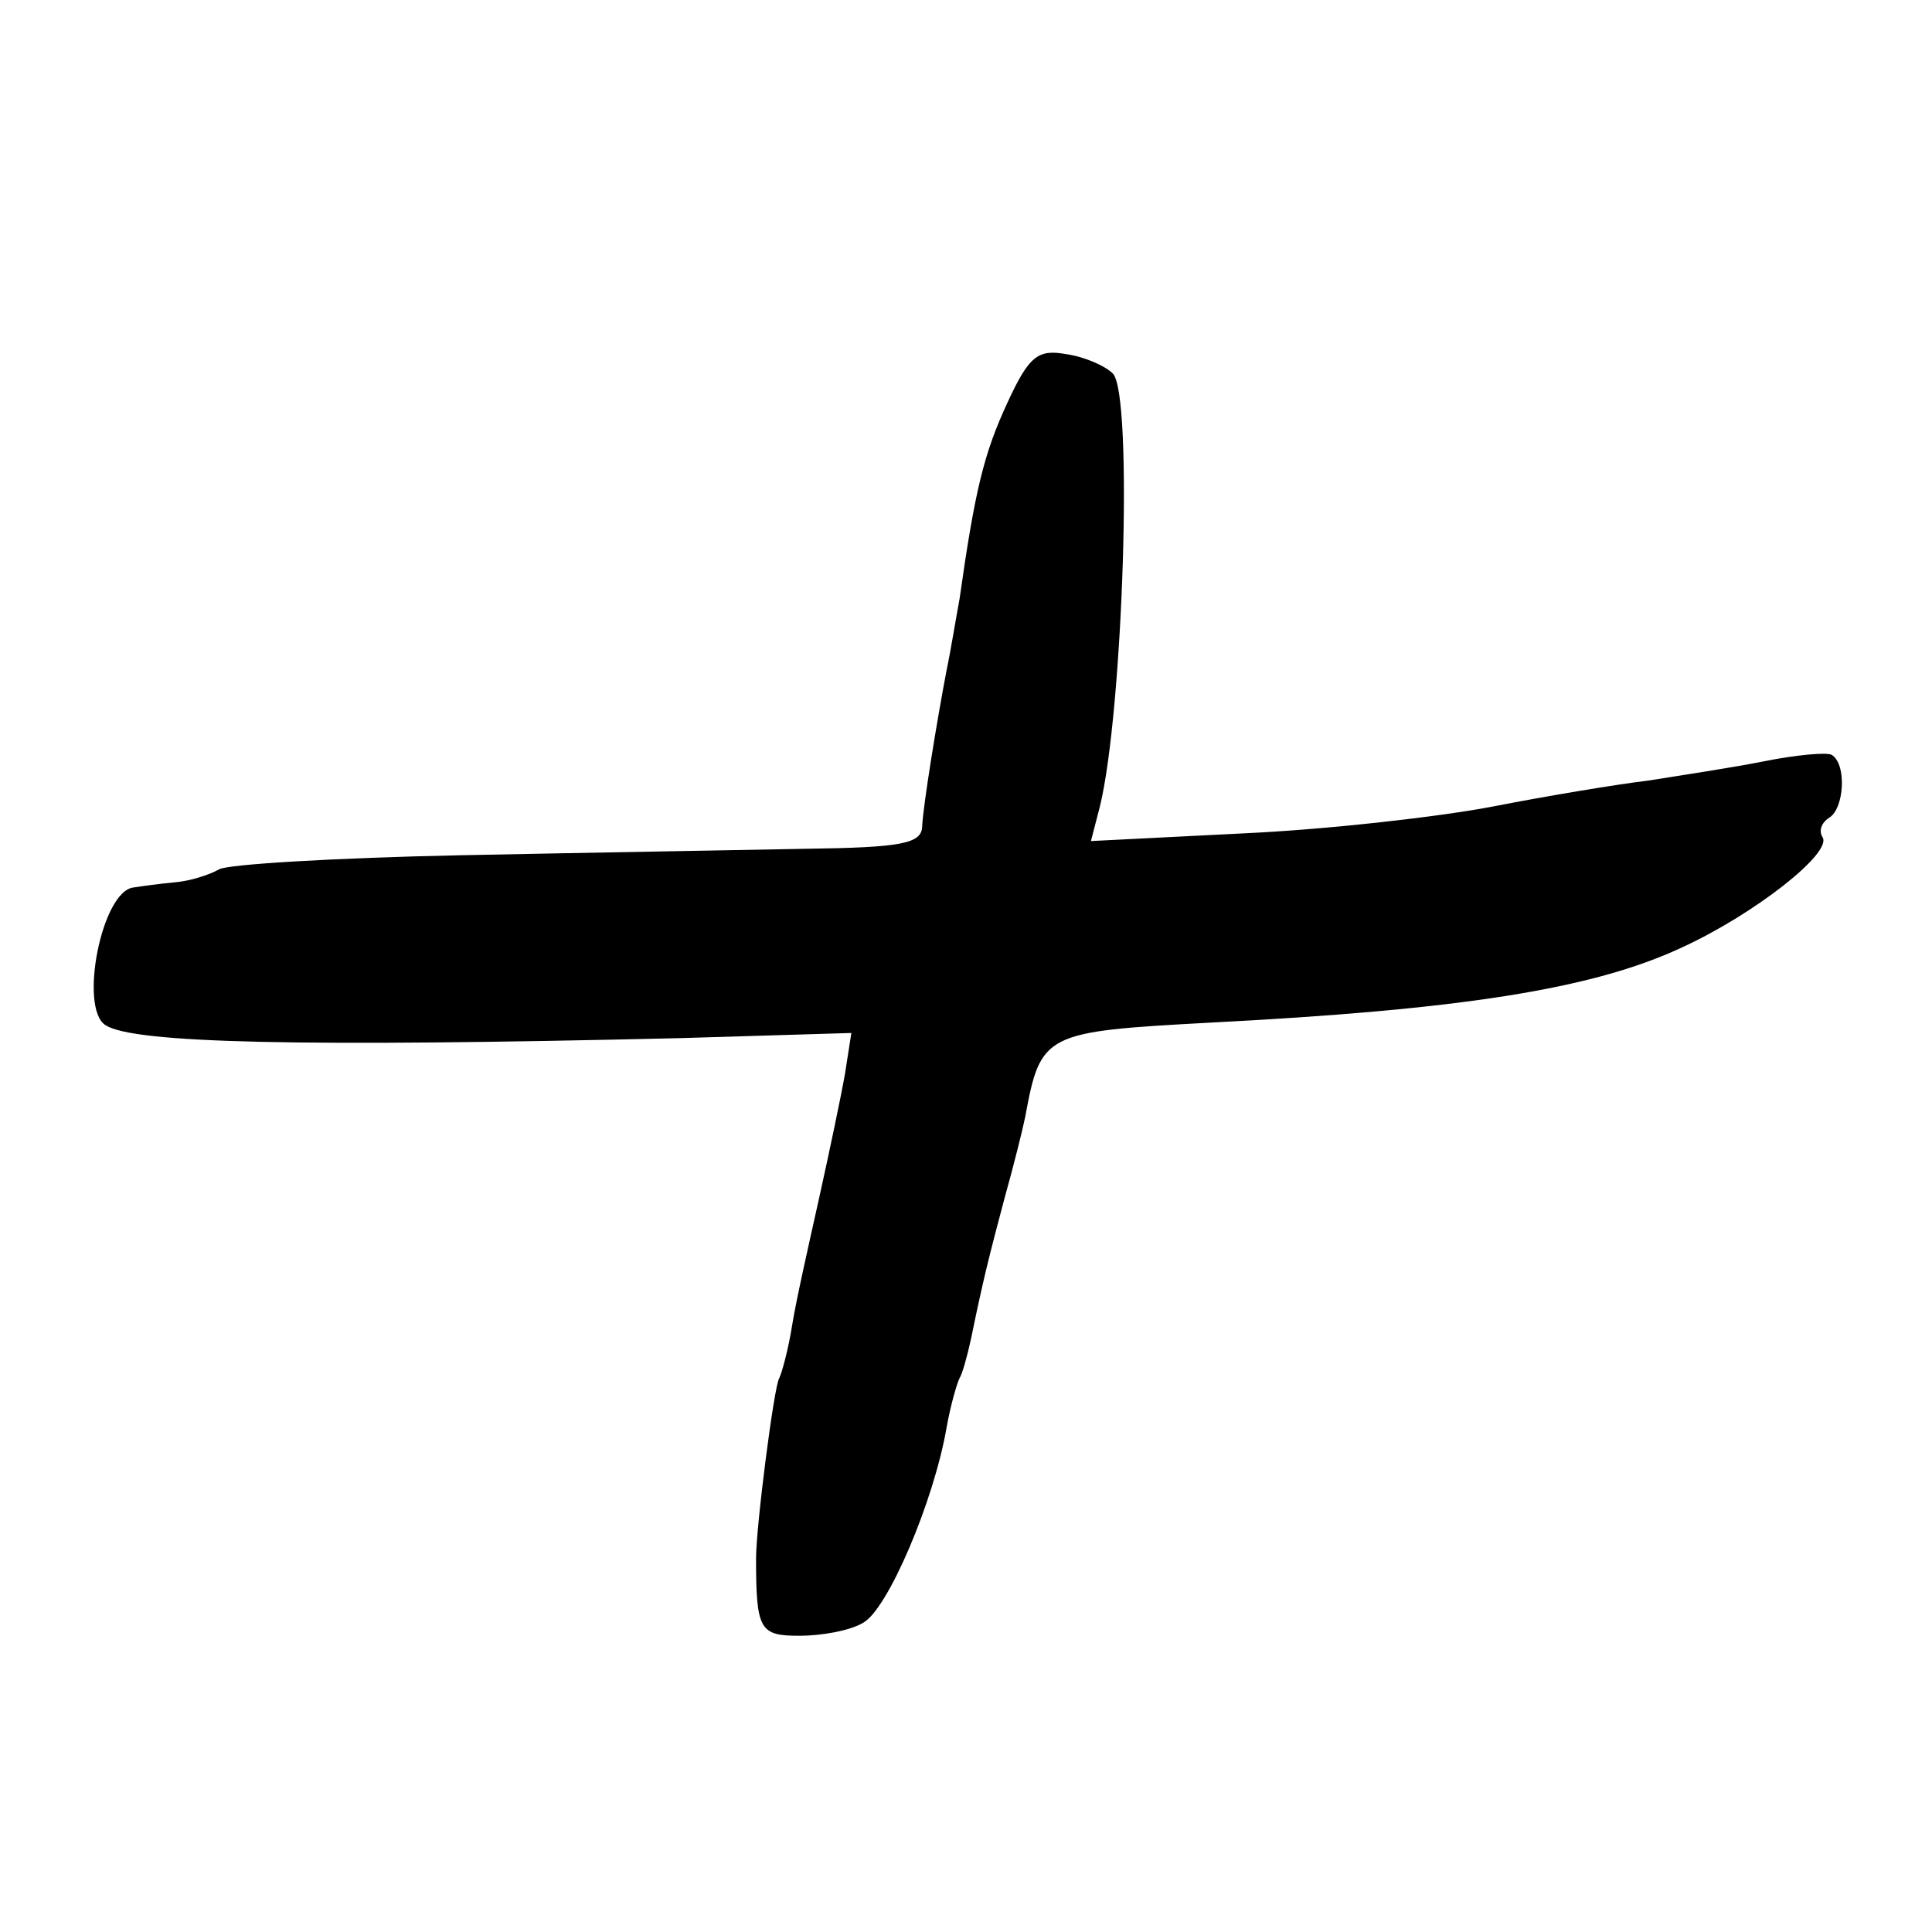
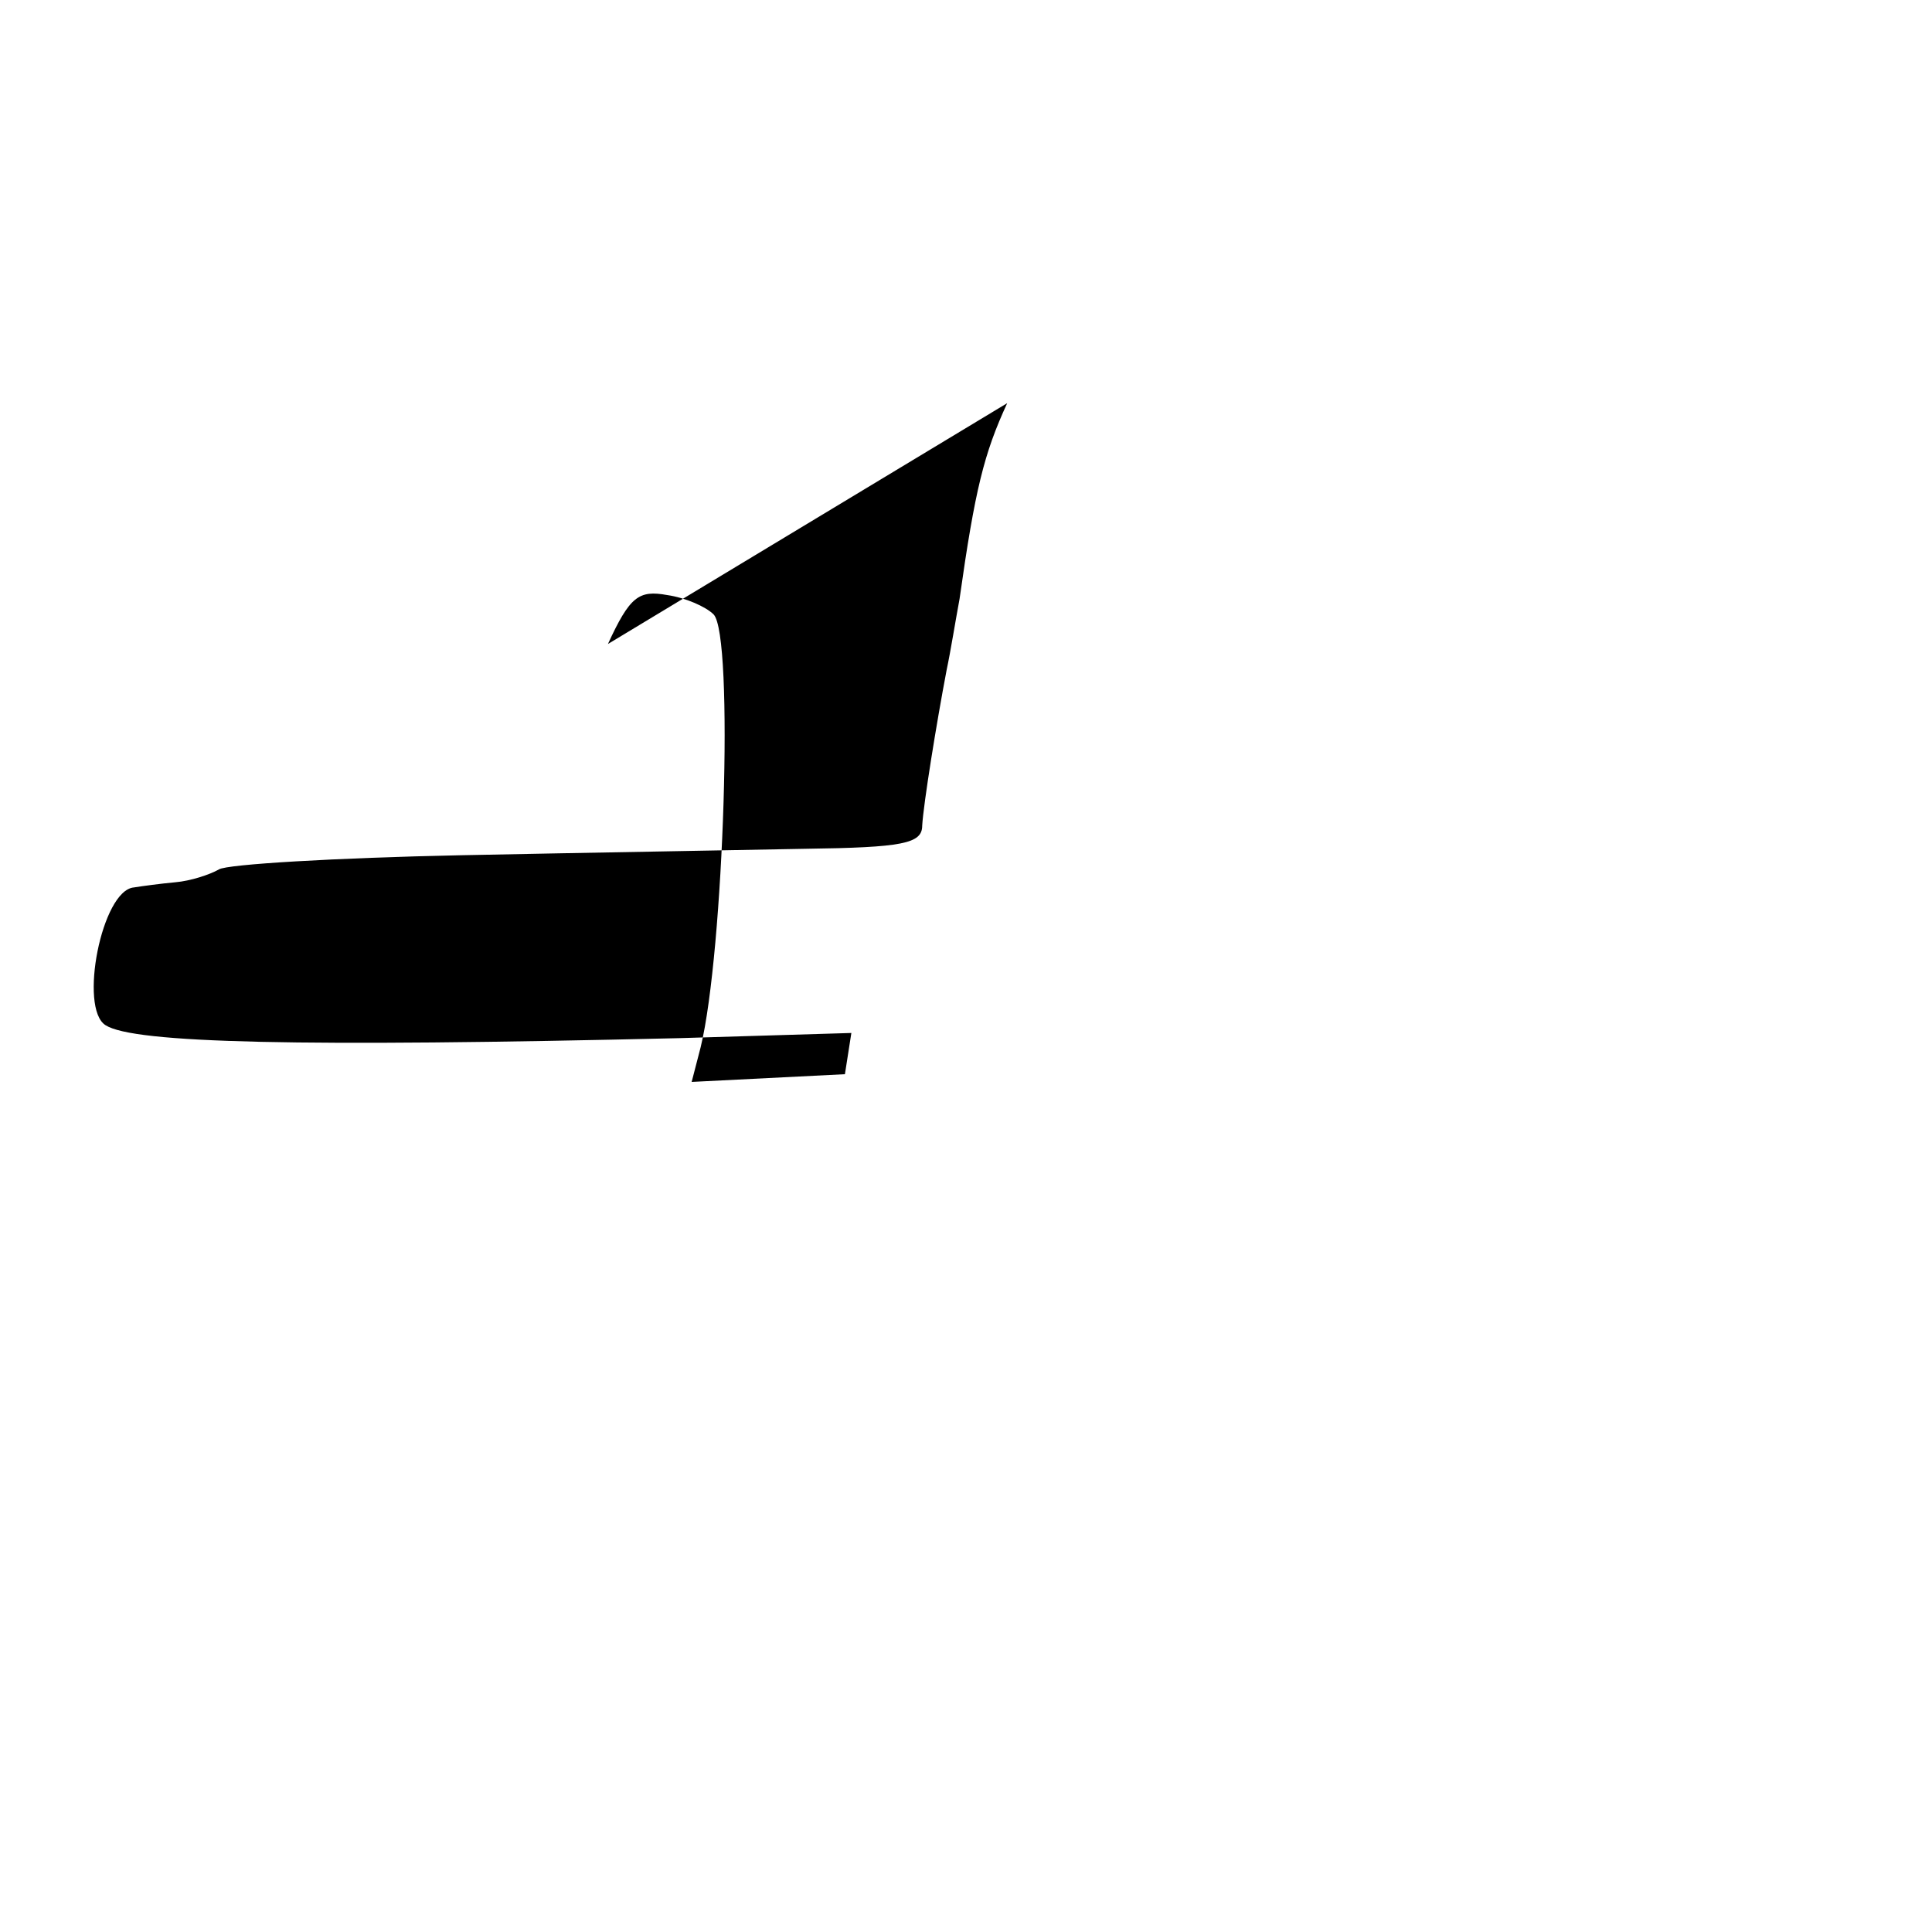
<svg xmlns="http://www.w3.org/2000/svg" version="1.0" width="150pt" height="150pt" viewBox="0 0 150 150" preserveAspectRatio="xMidYMid meet">
  <g transform="translate(0,150) scale(0.1,-0.1)" fill="#000000" stroke="none">
-     <path d="M782 1187 c-18 -39 -25 -67 -37 -152 -3 -16 -7 -41 -10 -55 -8 -42 -18 -104 -19 -121 0 -14 -15 -17 -91 -18 -49 -1 -169 -3 -267 -5 -97 -2 -182 -7 -188 -11 -7 -4 -22 -9 -34 -10 -11 -1 -26 -3 -32 -4 -25 -2 -43 -94 -22 -107 22 -14 150 -17 446 -10 l133 4 -5 -32 c-3 -17 -12 -60 -20 -96 -8 -36 -18 -80 -21 -99 -3 -19 -8 -37 -10 -41 -4 -6 -18 -115 -18 -140 0 -56 3 -60 34 -60 17 0 39 4 49 10 19 10 55 94 65 152 3 17 8 34 10 38 2 3 6 17 9 31 9 44 14 64 26 109 7 25 14 53 16 63 12 65 15 66 143 73 195 10 297 26 366 58 57 26 118 74 110 86 -3 5 -1 11 5 15 12 7 14 42 2 49 -4 2 -27 0 -52 -5 -25 -5 -65 -11 -90 -15 -25 -3 -79 -12 -120 -20 -41 -8 -129 -18 -194 -21 l-119 -6 7 27 c18 74 26 320 10 336 -6 6 -22 13 -36 15 -22 4 -29 -1 -46 -38z" />
+     <path d="M782 1187 c-18 -39 -25 -67 -37 -152 -3 -16 -7 -41 -10 -55 -8 -42 -18 -104 -19 -121 0 -14 -15 -17 -91 -18 -49 -1 -169 -3 -267 -5 -97 -2 -182 -7 -188 -11 -7 -4 -22 -9 -34 -10 -11 -1 -26 -3 -32 -4 -25 -2 -43 -94 -22 -107 22 -14 150 -17 446 -10 l133 4 -5 -32 l-119 -6 7 27 c18 74 26 320 10 336 -6 6 -22 13 -36 15 -22 4 -29 -1 -46 -38z" />
  </g>
</svg>